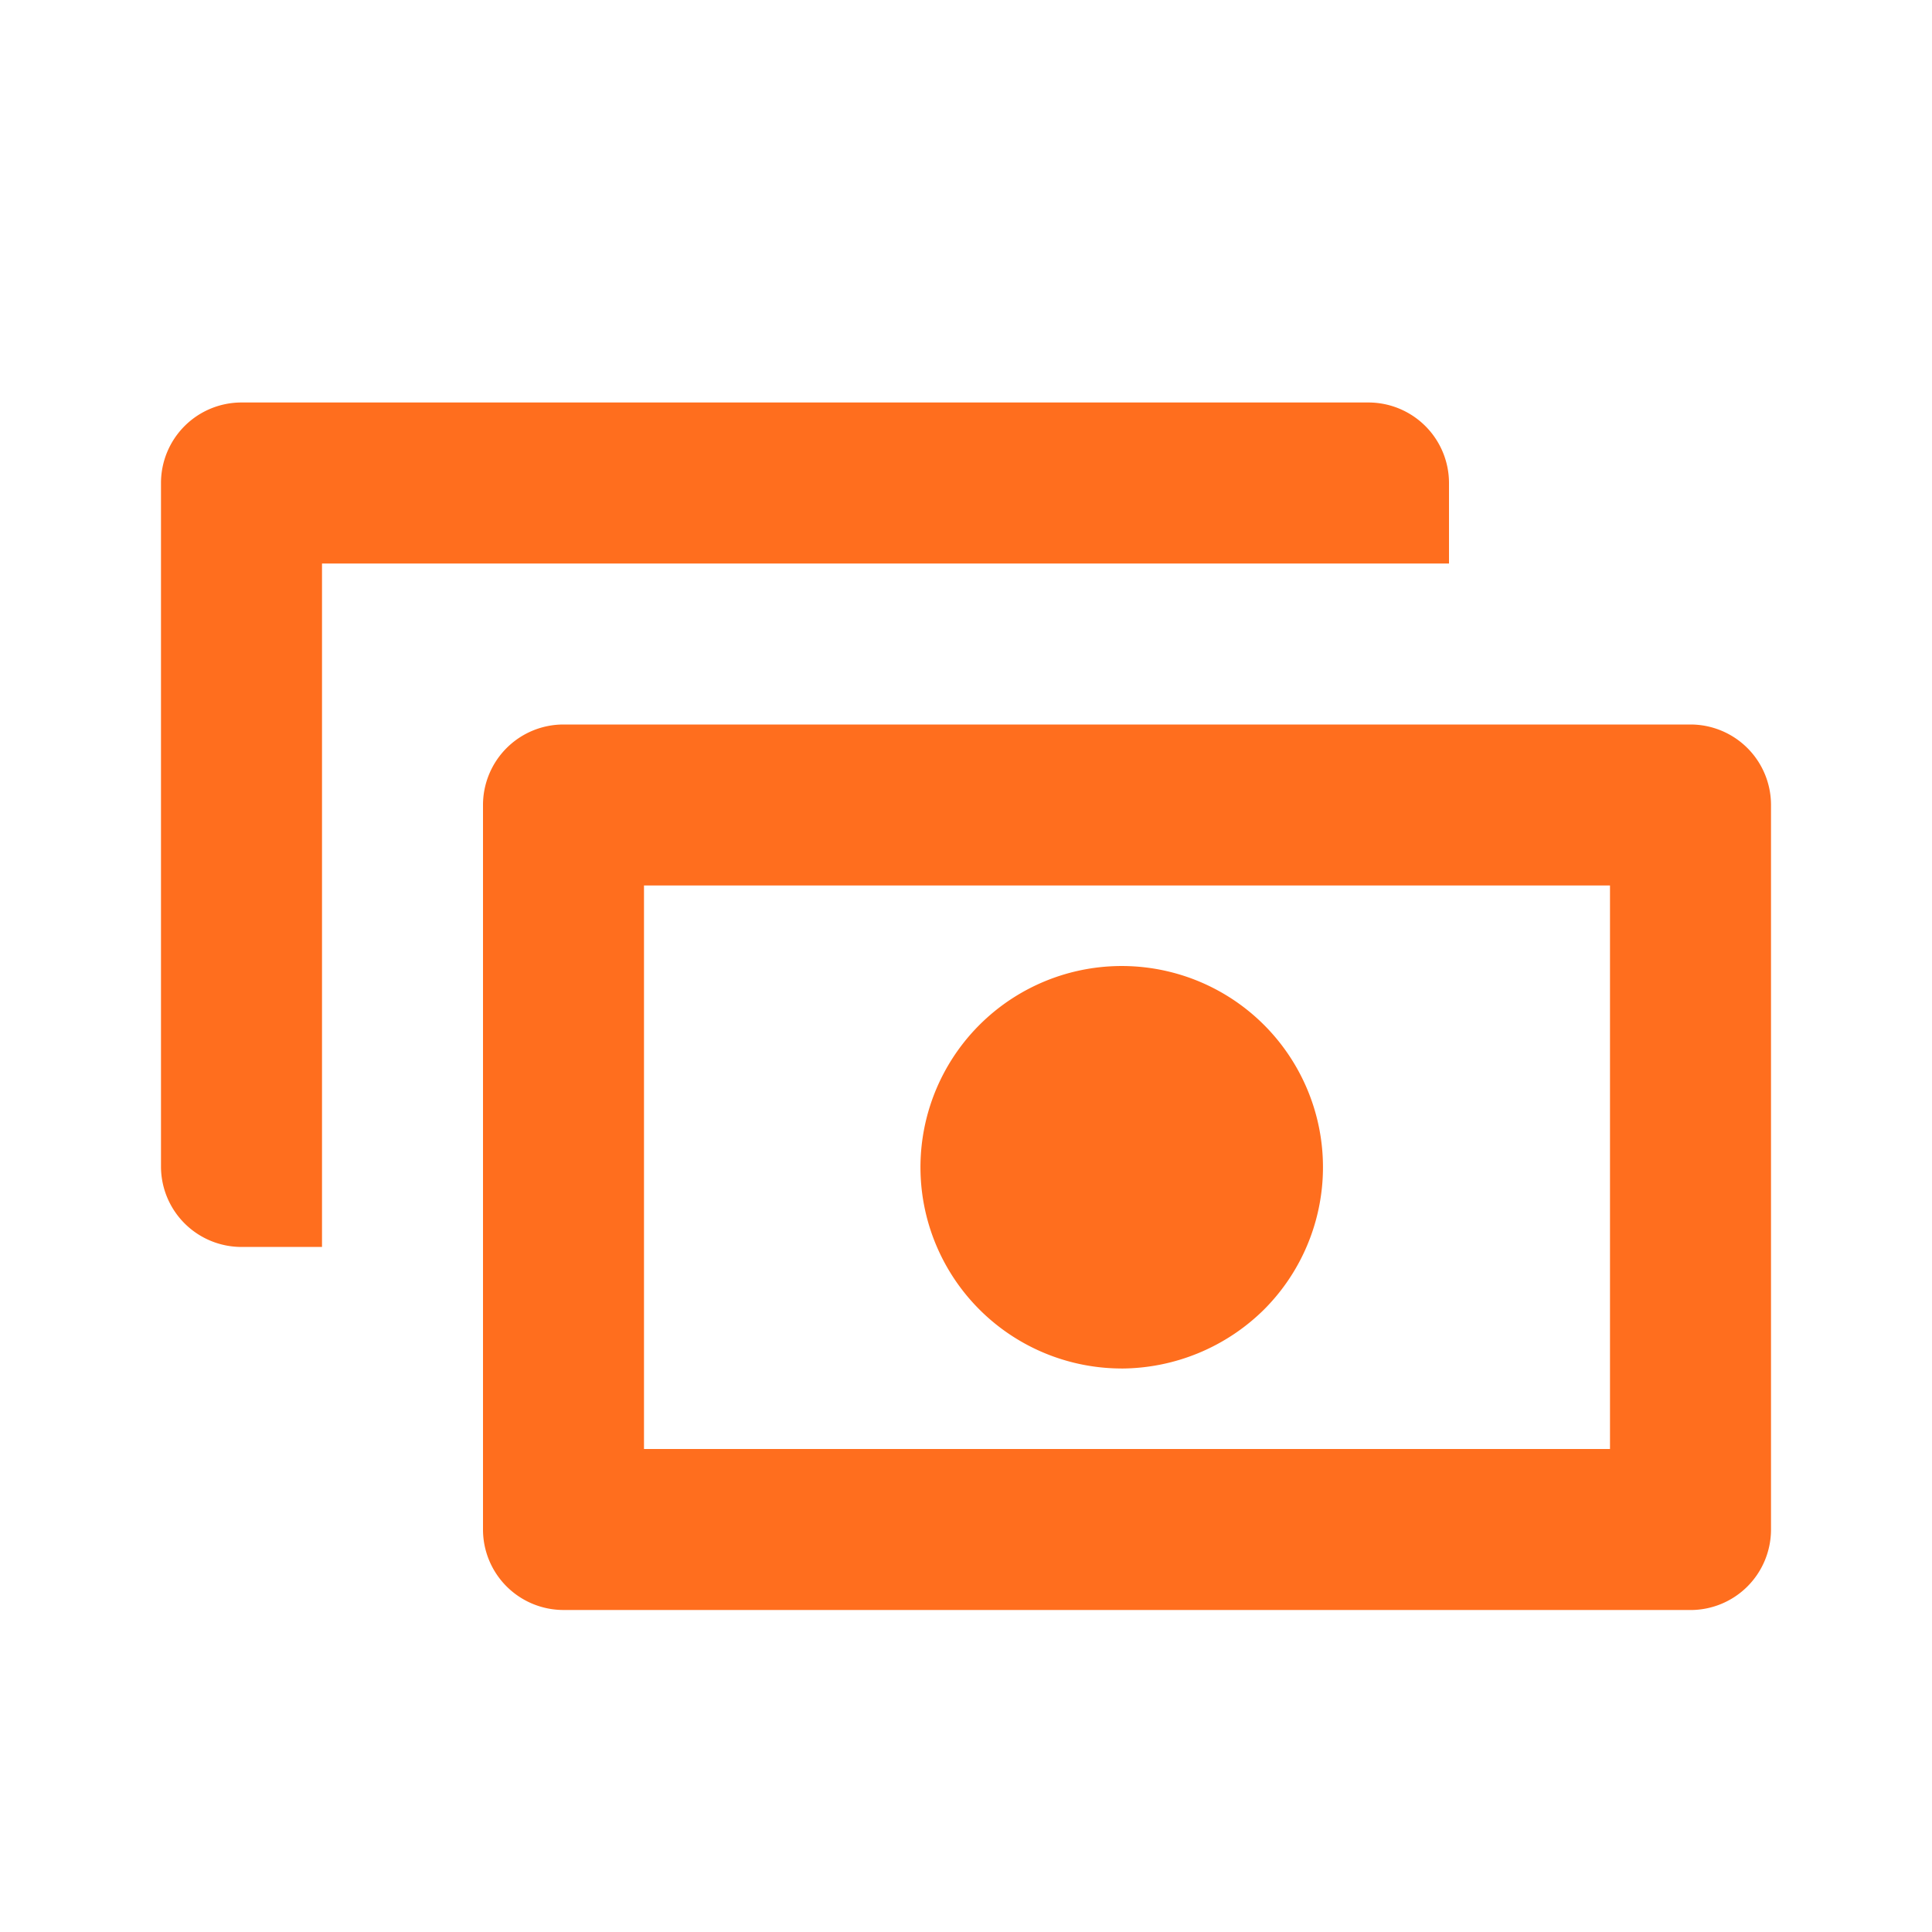
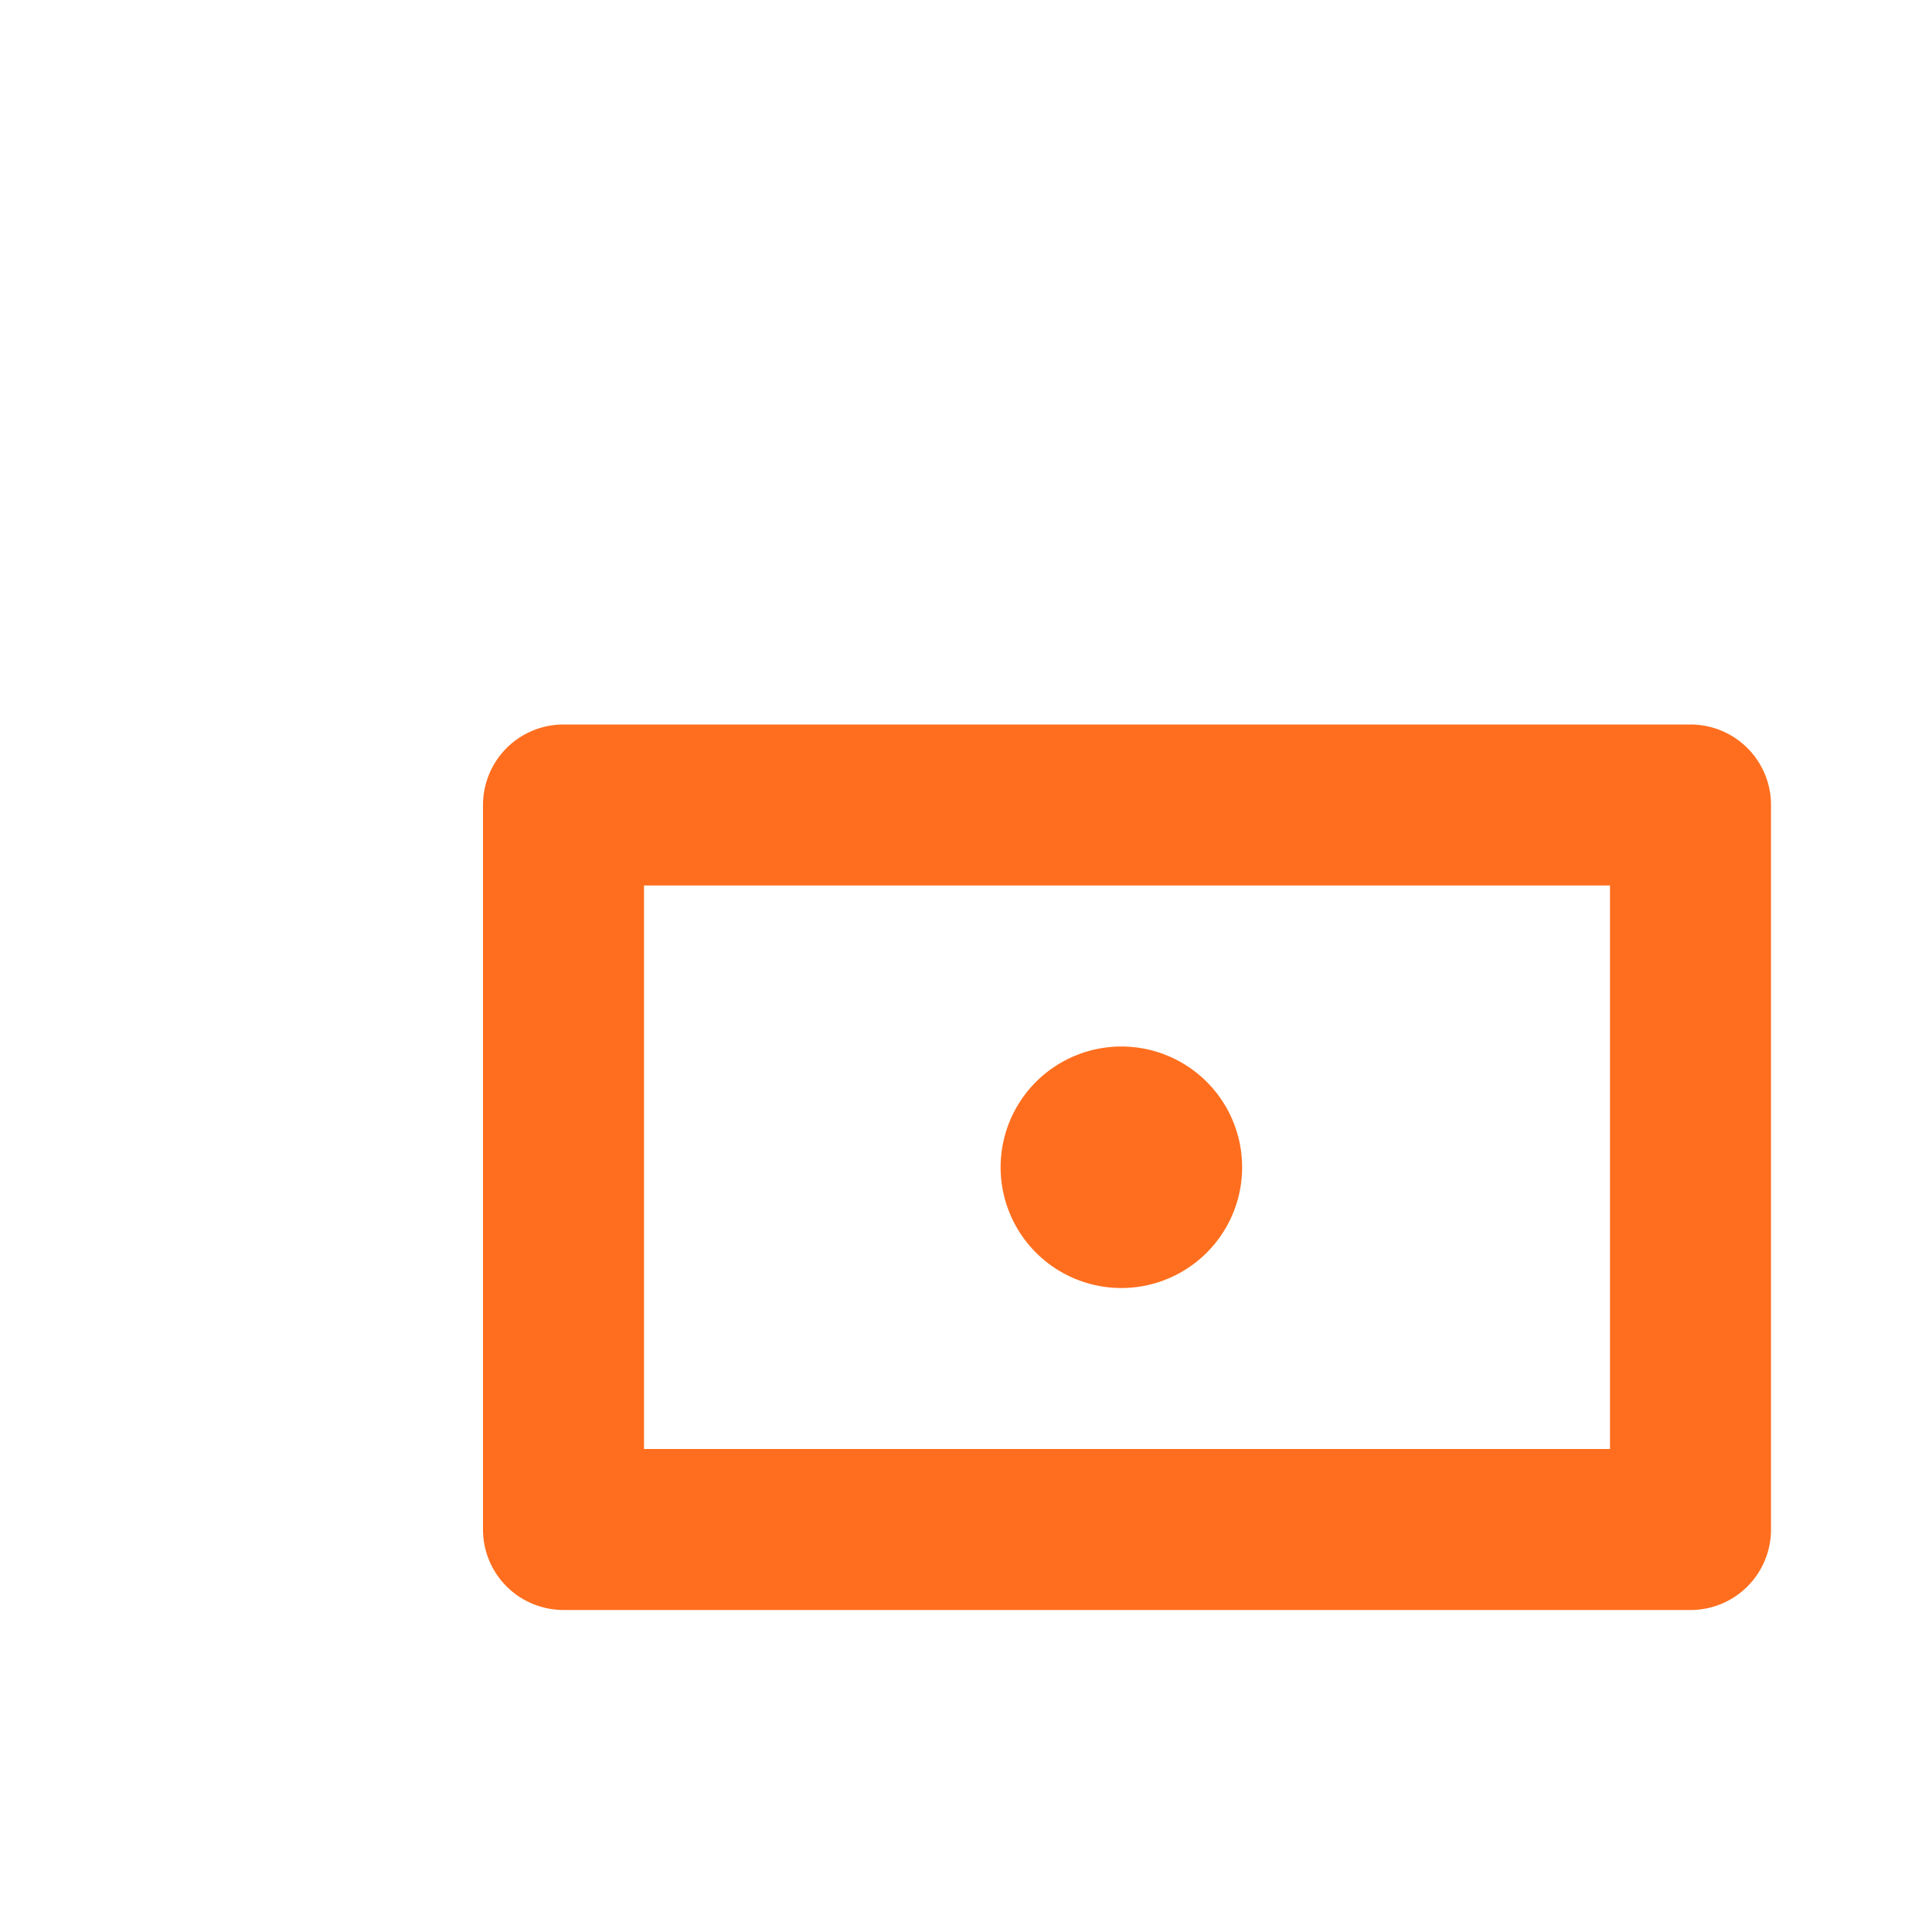
<svg xmlns="http://www.w3.org/2000/svg" width="64" height="64" fill="#ff6e1e">
  <path d="M56 53.333H18.667a2.67 2.67 0 0 1-1.886-.781c-.5-.5-.781-1.178-.781-1.885v-24a2.67 2.67 0 0 1 .781-1.886c.5-.5 1.178-.781 1.886-.781H56a2.67 2.67 0 0 1 1.886.781c.5.5.781 1.178.781 1.886v24a2.67 2.67 0 0 1-.781 1.886c-.5.5-1.178.781-1.886.781zM21.333 48h32V29.333h-32V48zm15.814-5.333a4 4 0 1 0 0-8 4 4 0 1 0 0 8z" />
-   <path d="M37.147 45.333a6.67 6.67 0 0 1-6.529-5.376c-.299-1.513-.063-3.083.666-4.442s1.907-2.423 3.333-3.011a6.67 6.67 0 0 1 4.486-.214 6.66 6.66 0 0 1 3.604 2.681c.855 1.284 1.239 2.824 1.085 4.358s-.834 2.969-1.926 4.058a6.75 6.75 0 0 1-4.72 1.947zm0-8c-.175-.002-.348.032-.509.101s-.305.171-.424.299a1.28 1.28 0 0 0 1.434 2.056 1.28 1.28 0 0 0-.5-2.456zM8 41.307a2.67 2.67 0 0 1-1.886-.781c-.5-.5-.781-1.178-.781-1.886V16a2.67 2.67 0 0 1 .781-1.886c.5-.5 1.178-.781 1.886-.781h37.333A2.67 2.67 0 0 1 48 16v2.667H10.667v22.64H8z" />
</svg>